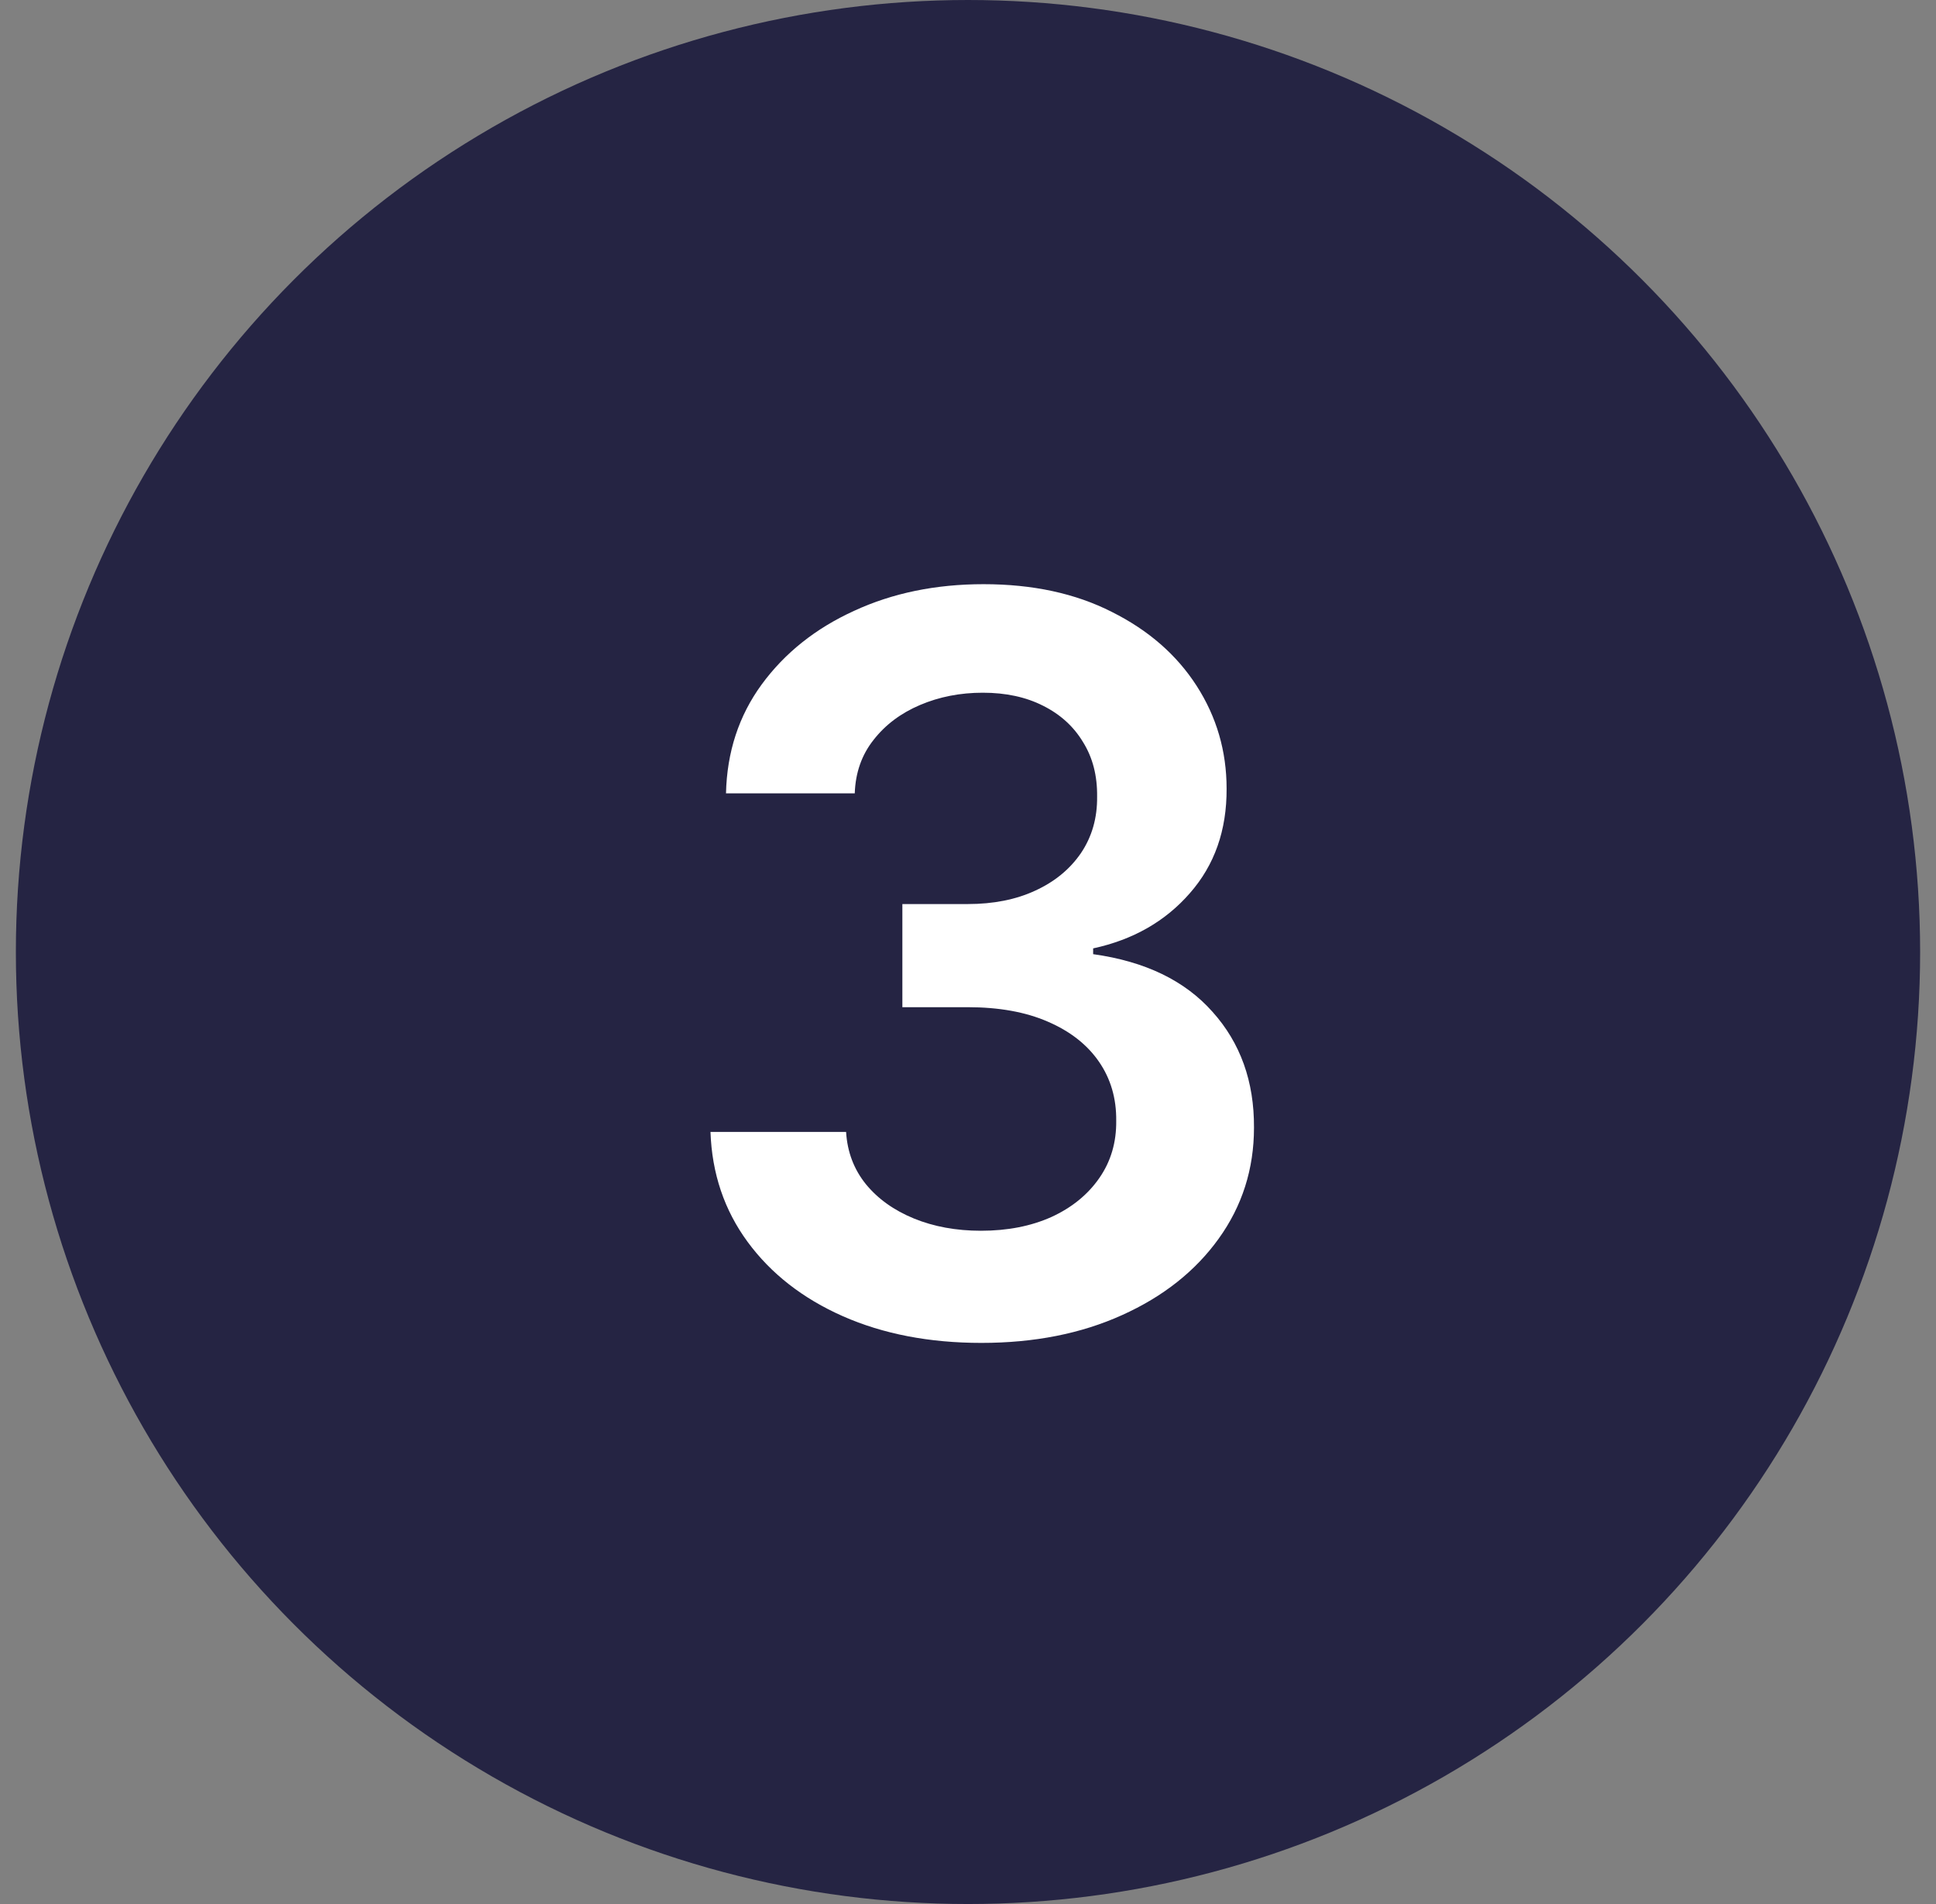
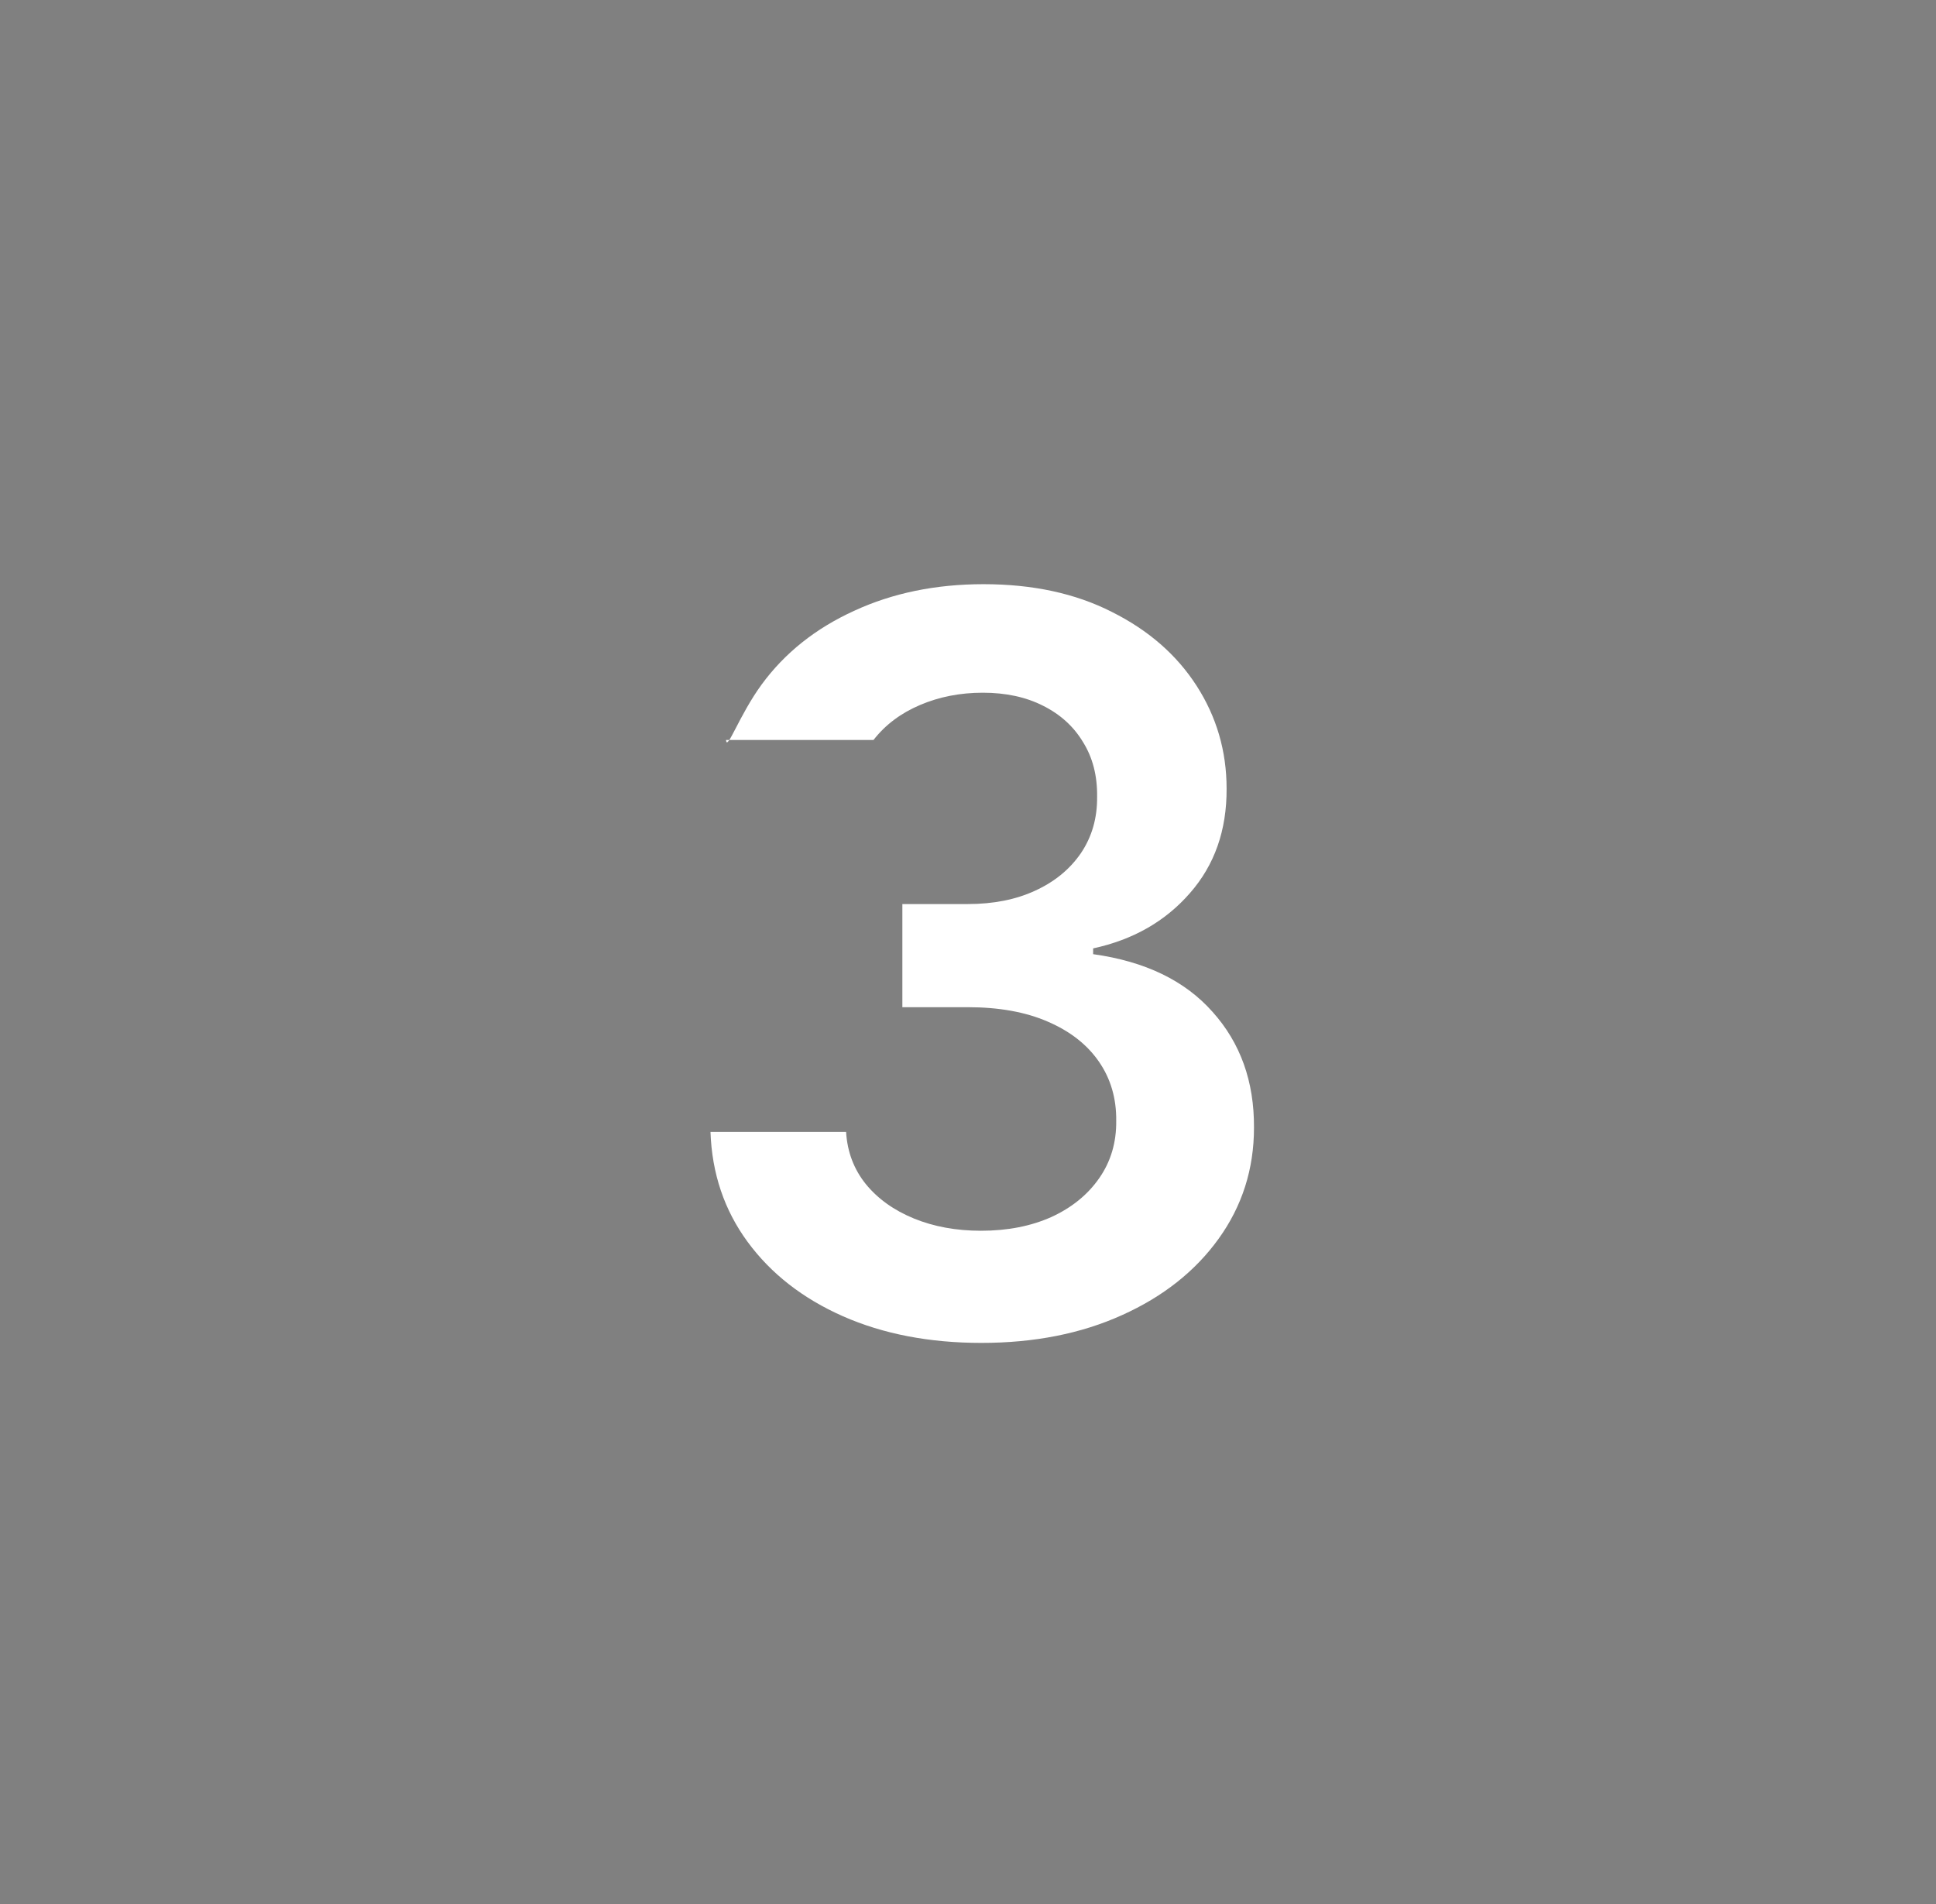
<svg xmlns="http://www.w3.org/2000/svg" width="61" height="60" viewBox="0 0 61 60" fill="none">
  <rect x="0" y="0" width="61" height="60" fill="#808080" stroke="none" />
-   <circle cx="30.5" cy="30" r="30" fill="#252443" />
-   <path d="M30.921 42.318C29.284 42.318 27.829 42.038 26.557 41.477C25.292 40.917 24.292 40.136 23.557 39.136C22.822 38.136 22.432 36.981 22.386 35.67H26.659C26.697 36.299 26.905 36.849 27.284 37.318C27.663 37.78 28.167 38.14 28.796 38.398C29.424 38.655 30.129 38.784 30.909 38.784C31.742 38.784 32.481 38.64 33.125 38.352C33.769 38.057 34.273 37.648 34.636 37.125C35 36.602 35.178 36 35.17 35.318C35.178 34.614 34.996 33.992 34.625 33.455C34.254 32.917 33.716 32.496 33.011 32.193C32.314 31.89 31.474 31.739 30.489 31.739H28.432V28.489H30.489C31.299 28.489 32.008 28.349 32.614 28.068C33.227 27.788 33.708 27.394 34.057 26.886C34.405 26.371 34.576 25.776 34.568 25.102C34.576 24.443 34.428 23.871 34.125 23.386C33.83 22.894 33.409 22.511 32.864 22.239C32.326 21.966 31.693 21.829 30.966 21.829C30.254 21.829 29.595 21.958 28.989 22.216C28.383 22.474 27.894 22.841 27.523 23.318C27.151 23.788 26.954 24.349 26.932 25H22.875C22.905 23.697 23.28 22.553 24 21.568C24.727 20.576 25.697 19.803 26.909 19.25C28.121 18.689 29.481 18.409 30.989 18.409C32.542 18.409 33.89 18.701 35.034 19.284C36.186 19.86 37.076 20.636 37.705 21.614C38.333 22.591 38.648 23.671 38.648 24.852C38.655 26.163 38.269 27.261 37.489 28.148C36.716 29.034 35.701 29.614 34.443 29.886V30.068C36.08 30.296 37.333 30.901 38.205 31.886C39.083 32.864 39.519 34.08 39.511 35.534C39.511 36.837 39.14 38.004 38.398 39.034C37.663 40.057 36.648 40.86 35.352 41.443C34.064 42.026 32.587 42.318 30.921 42.318Z" fill="white" />
+   <path d="M30.921 42.318C29.284 42.318 27.829 42.038 26.557 41.477C25.292 40.917 24.292 40.136 23.557 39.136C22.822 38.136 22.432 36.981 22.386 35.67H26.659C26.697 36.299 26.905 36.849 27.284 37.318C27.663 37.78 28.167 38.14 28.796 38.398C29.424 38.655 30.129 38.784 30.909 38.784C31.742 38.784 32.481 38.64 33.125 38.352C33.769 38.057 34.273 37.648 34.636 37.125C35 36.602 35.178 36 35.17 35.318C35.178 34.614 34.996 33.992 34.625 33.455C34.254 32.917 33.716 32.496 33.011 32.193C32.314 31.89 31.474 31.739 30.489 31.739H28.432V28.489H30.489C31.299 28.489 32.008 28.349 32.614 28.068C33.227 27.788 33.708 27.394 34.057 26.886C34.405 26.371 34.576 25.776 34.568 25.102C34.576 24.443 34.428 23.871 34.125 23.386C33.83 22.894 33.409 22.511 32.864 22.239C32.326 21.966 31.693 21.829 30.966 21.829C30.254 21.829 29.595 21.958 28.989 22.216C28.383 22.474 27.894 22.841 27.523 23.318H22.875C22.905 23.697 23.28 22.553 24 21.568C24.727 20.576 25.697 19.803 26.909 19.25C28.121 18.689 29.481 18.409 30.989 18.409C32.542 18.409 33.89 18.701 35.034 19.284C36.186 19.86 37.076 20.636 37.705 21.614C38.333 22.591 38.648 23.671 38.648 24.852C38.655 26.163 38.269 27.261 37.489 28.148C36.716 29.034 35.701 29.614 34.443 29.886V30.068C36.08 30.296 37.333 30.901 38.205 31.886C39.083 32.864 39.519 34.08 39.511 35.534C39.511 36.837 39.14 38.004 38.398 39.034C37.663 40.057 36.648 40.86 35.352 41.443C34.064 42.026 32.587 42.318 30.921 42.318Z" fill="white" />
</svg>